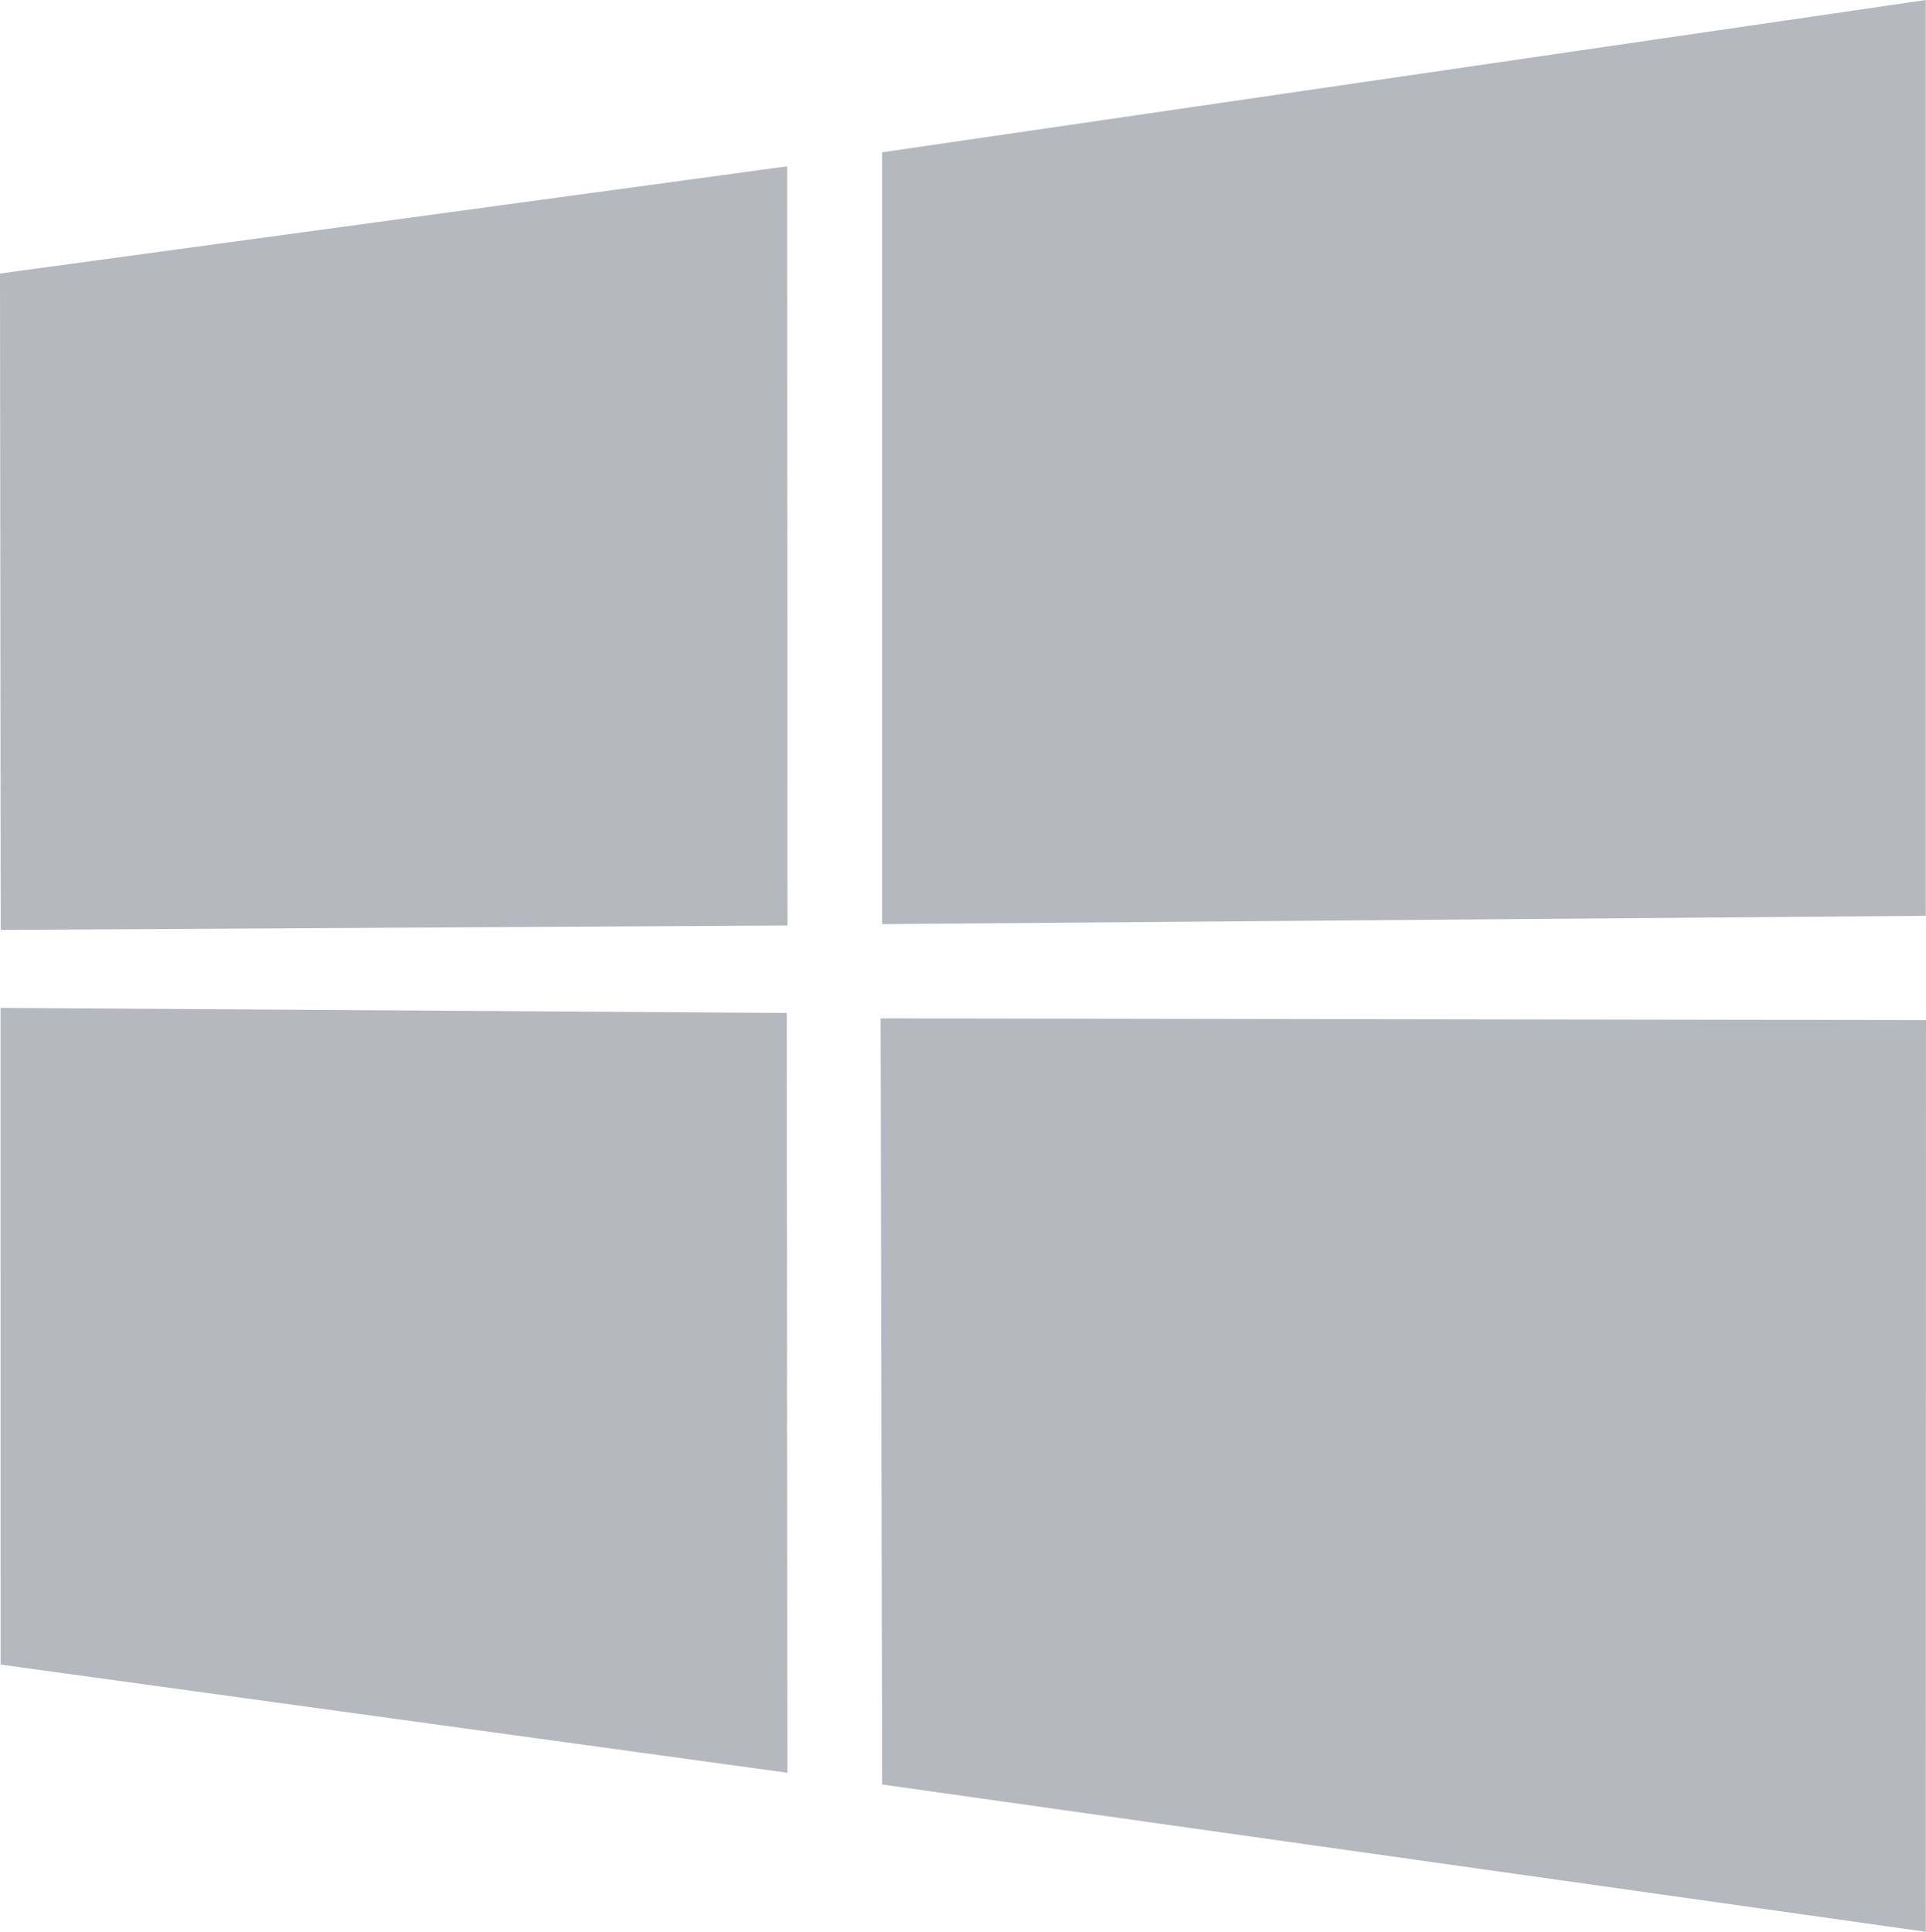
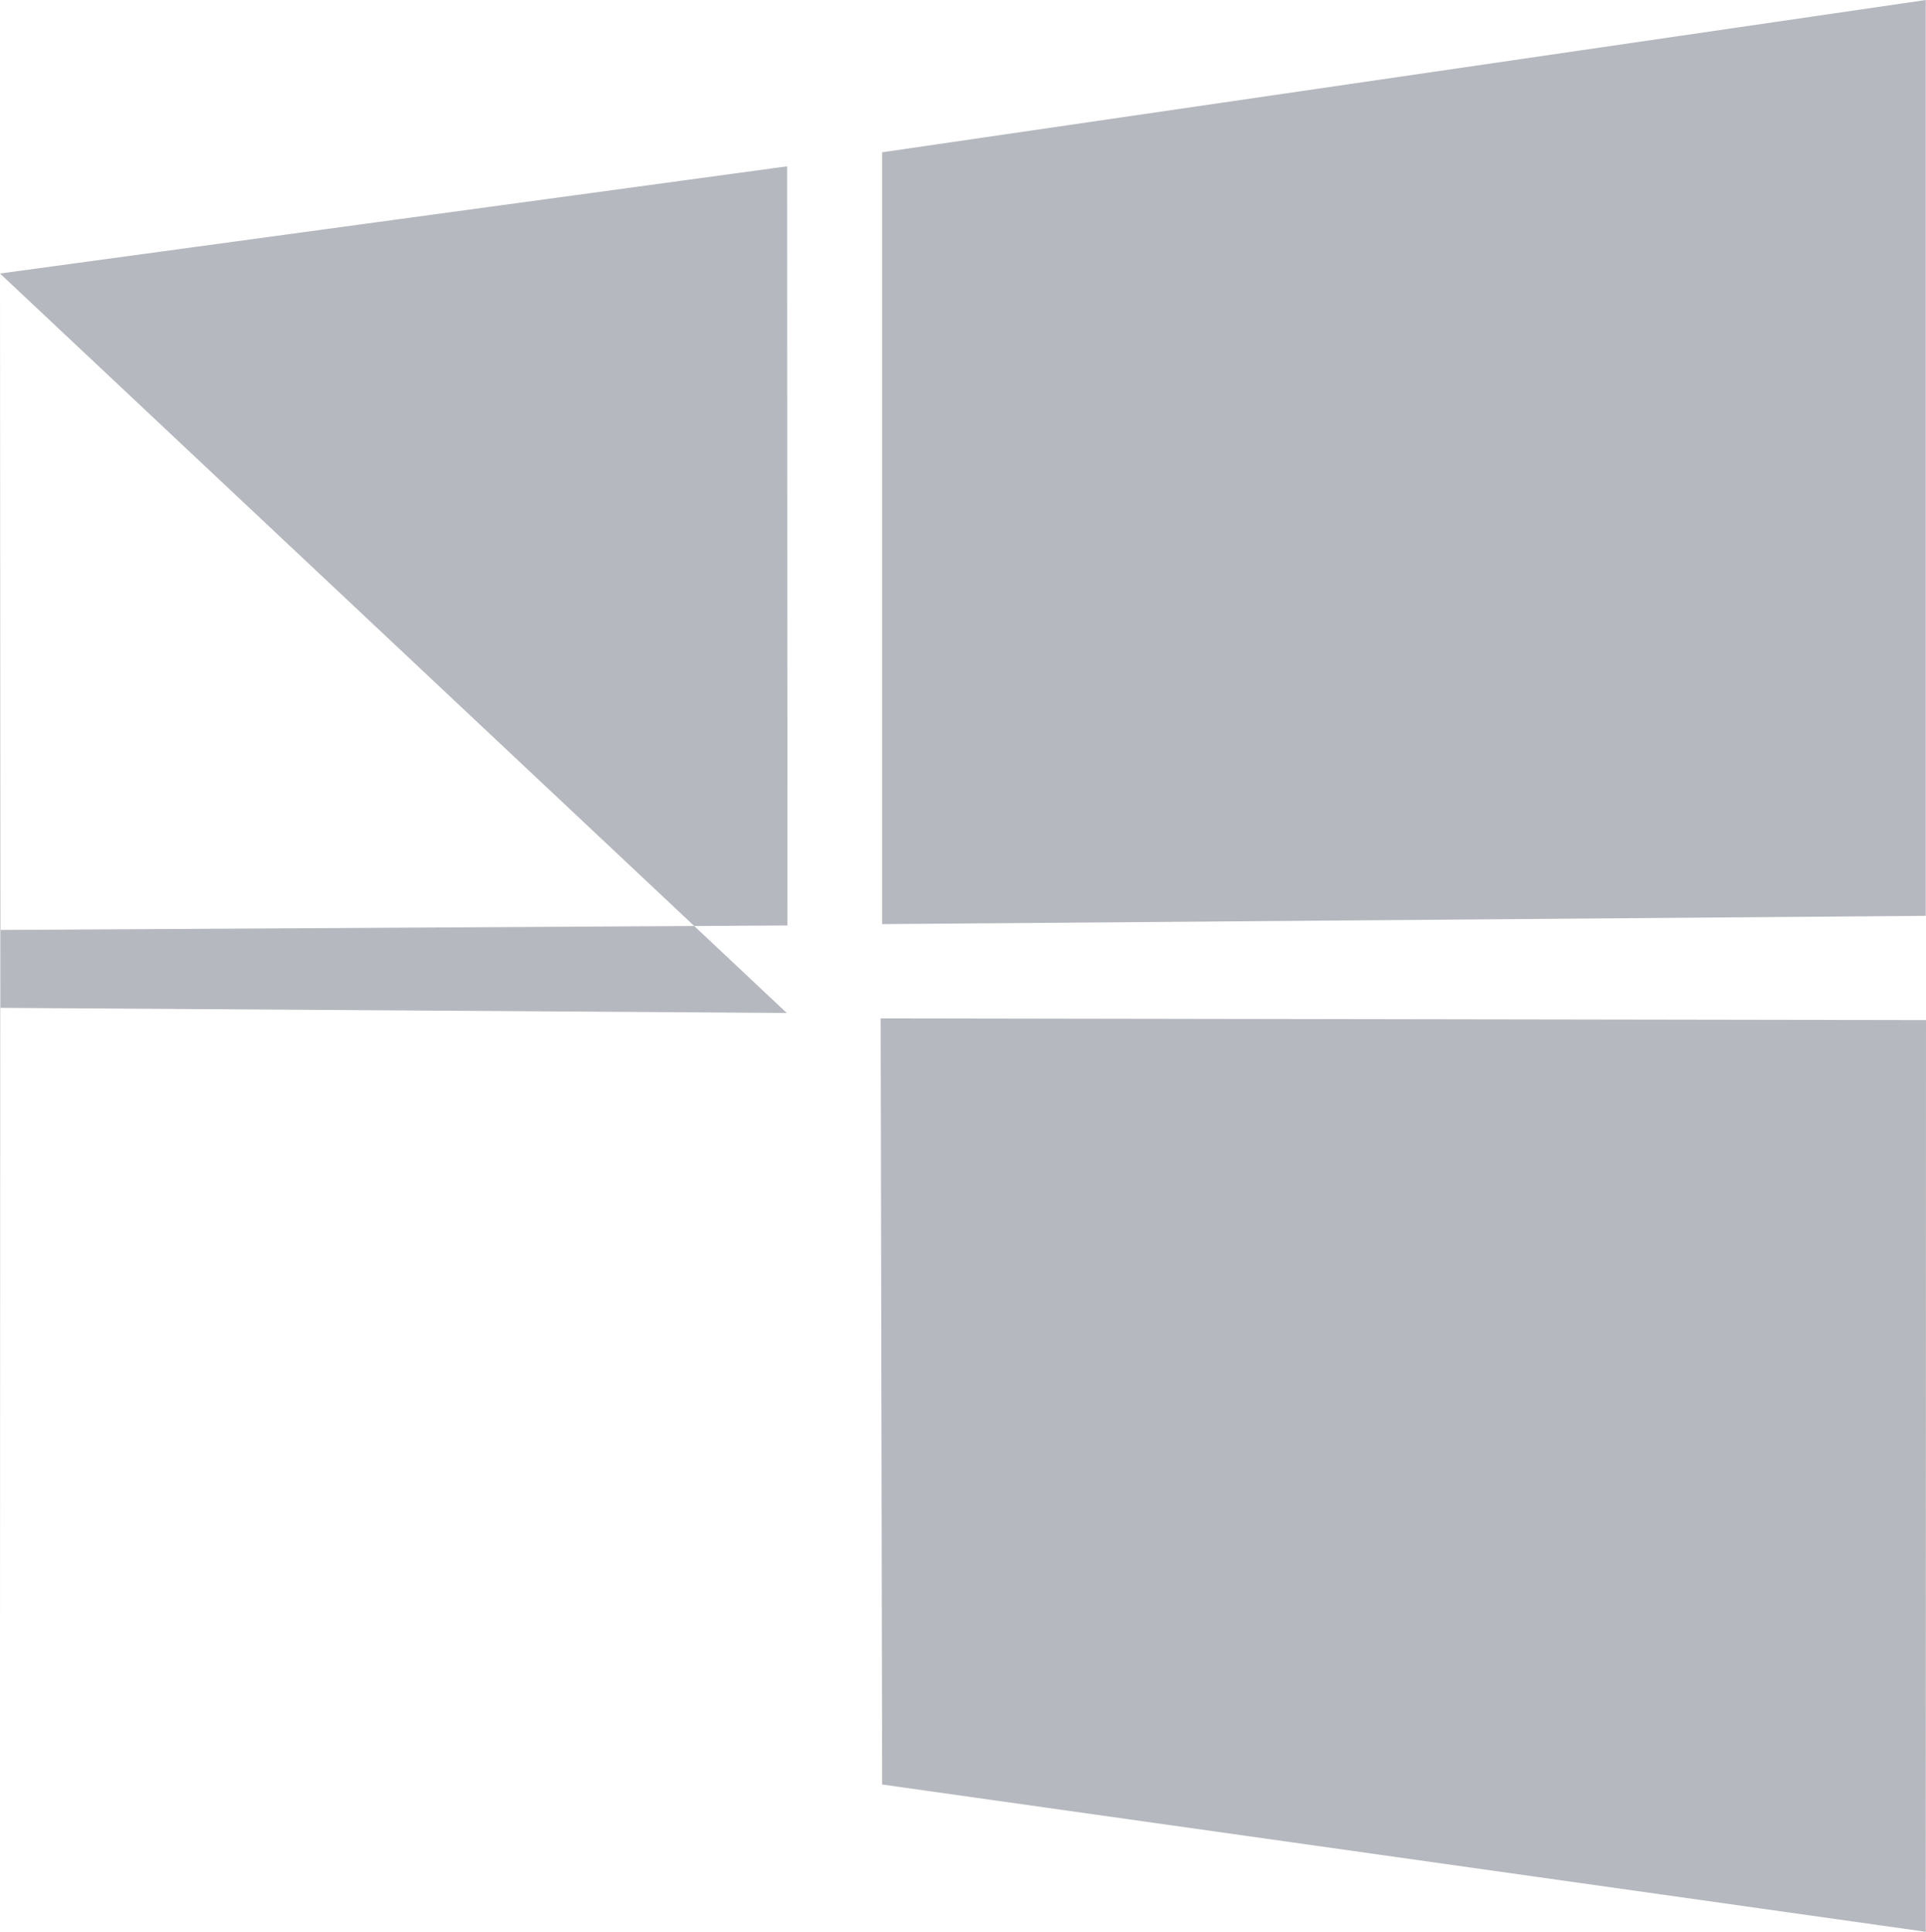
<svg xmlns="http://www.w3.org/2000/svg" id="Слой_1" data-name="Слой 1" viewBox="0 0 2490 2497.69">
  <defs>
    <style>.cls-1{fill:#b5b8be;}</style>
  </defs>
  <title>microsoft</title>
-   <path class="cls-1" d="M0,353.77,1017.59,215.19l.44,981.55L.92,1202.52,0,353.78Zm1017.11,956.05.77,982.4L.79,2152.38.73,1303.23l1016.37,6.59ZM1140.46,197.05,2489.69.14V1184.25L1140.46,1195V197.06ZM2490,1319.06l-.32,1178.77L1140.45,2307.4l-1.89-990.55Z" transform="translate(0 -0.14)" />
+   <path class="cls-1" d="M0,353.77,1017.59,215.19l.44,981.55L.92,1202.52,0,353.78ZL.79,2152.38.73,1303.23l1016.37,6.59ZM1140.46,197.05,2489.69.14V1184.25L1140.46,1195V197.06ZM2490,1319.06l-.32,1178.77L1140.45,2307.4l-1.89-990.55Z" transform="translate(0 -0.14)" />
</svg>